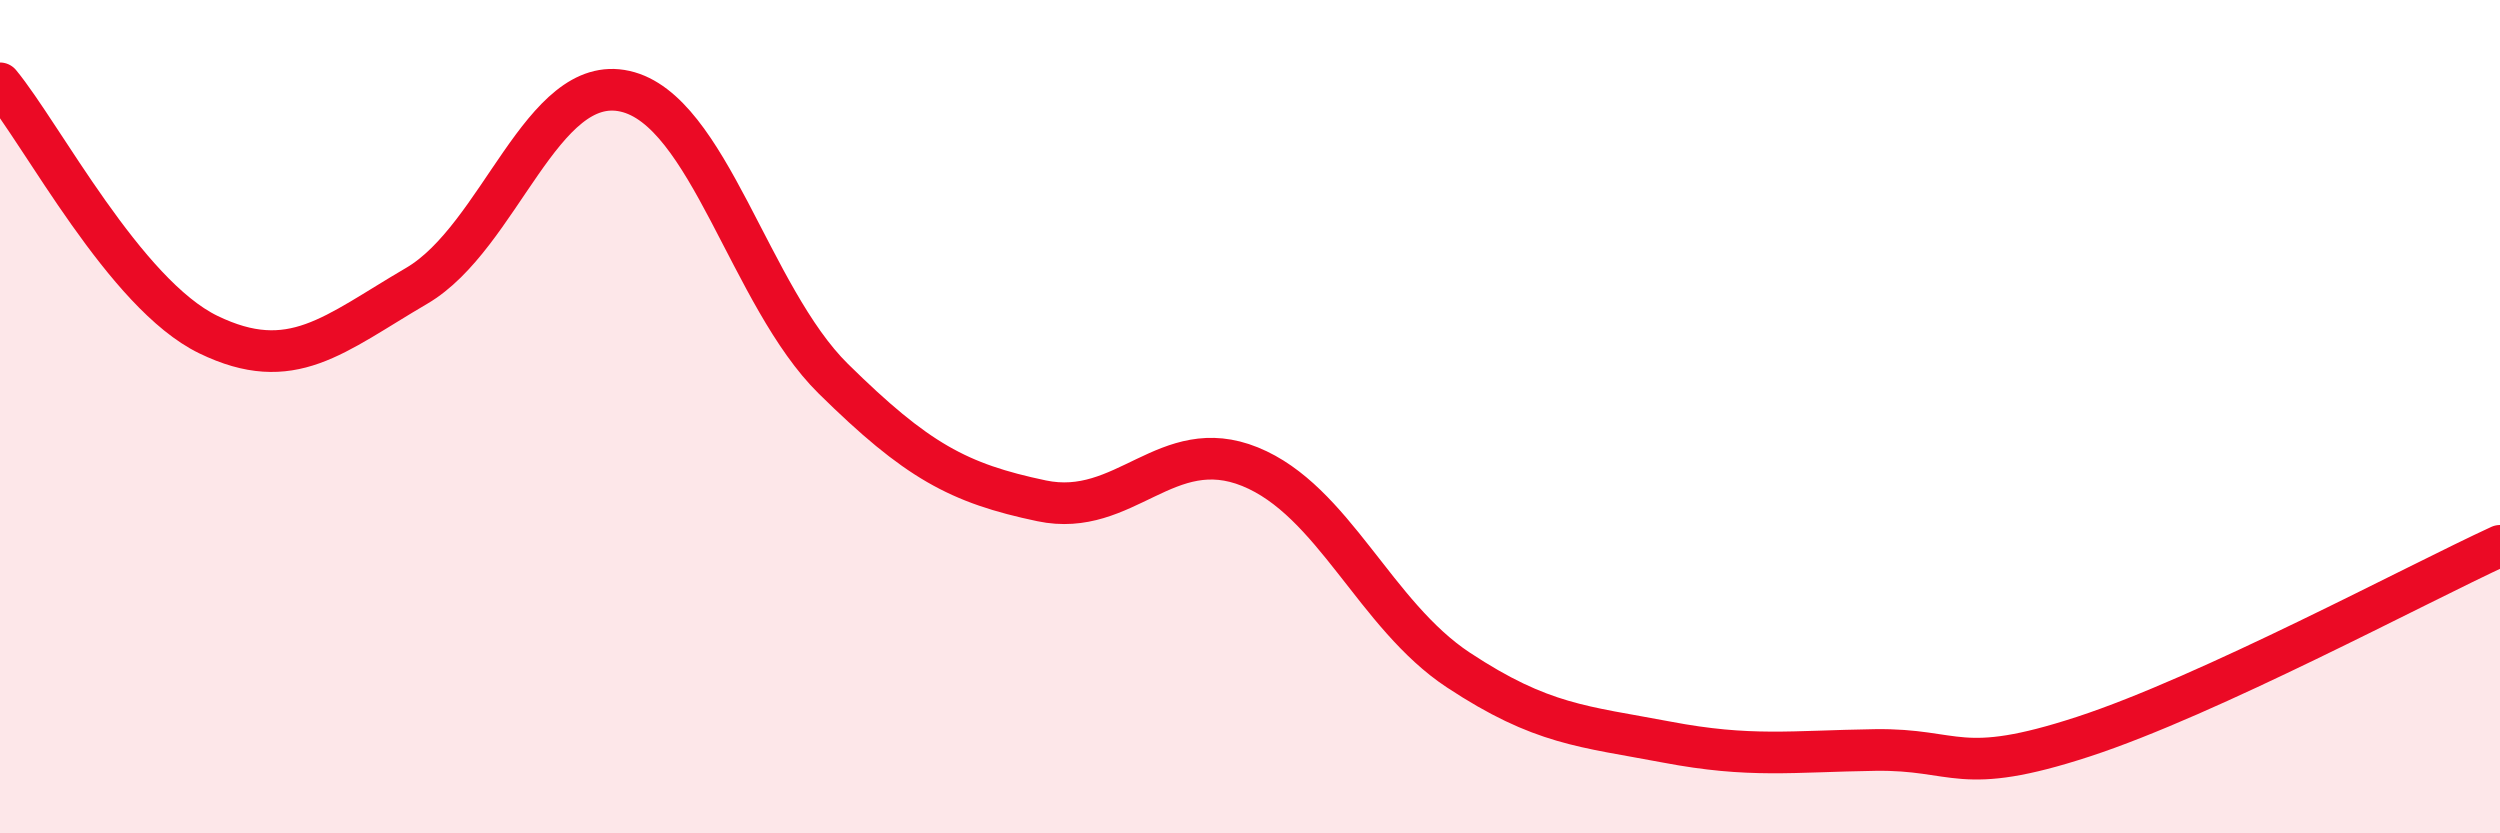
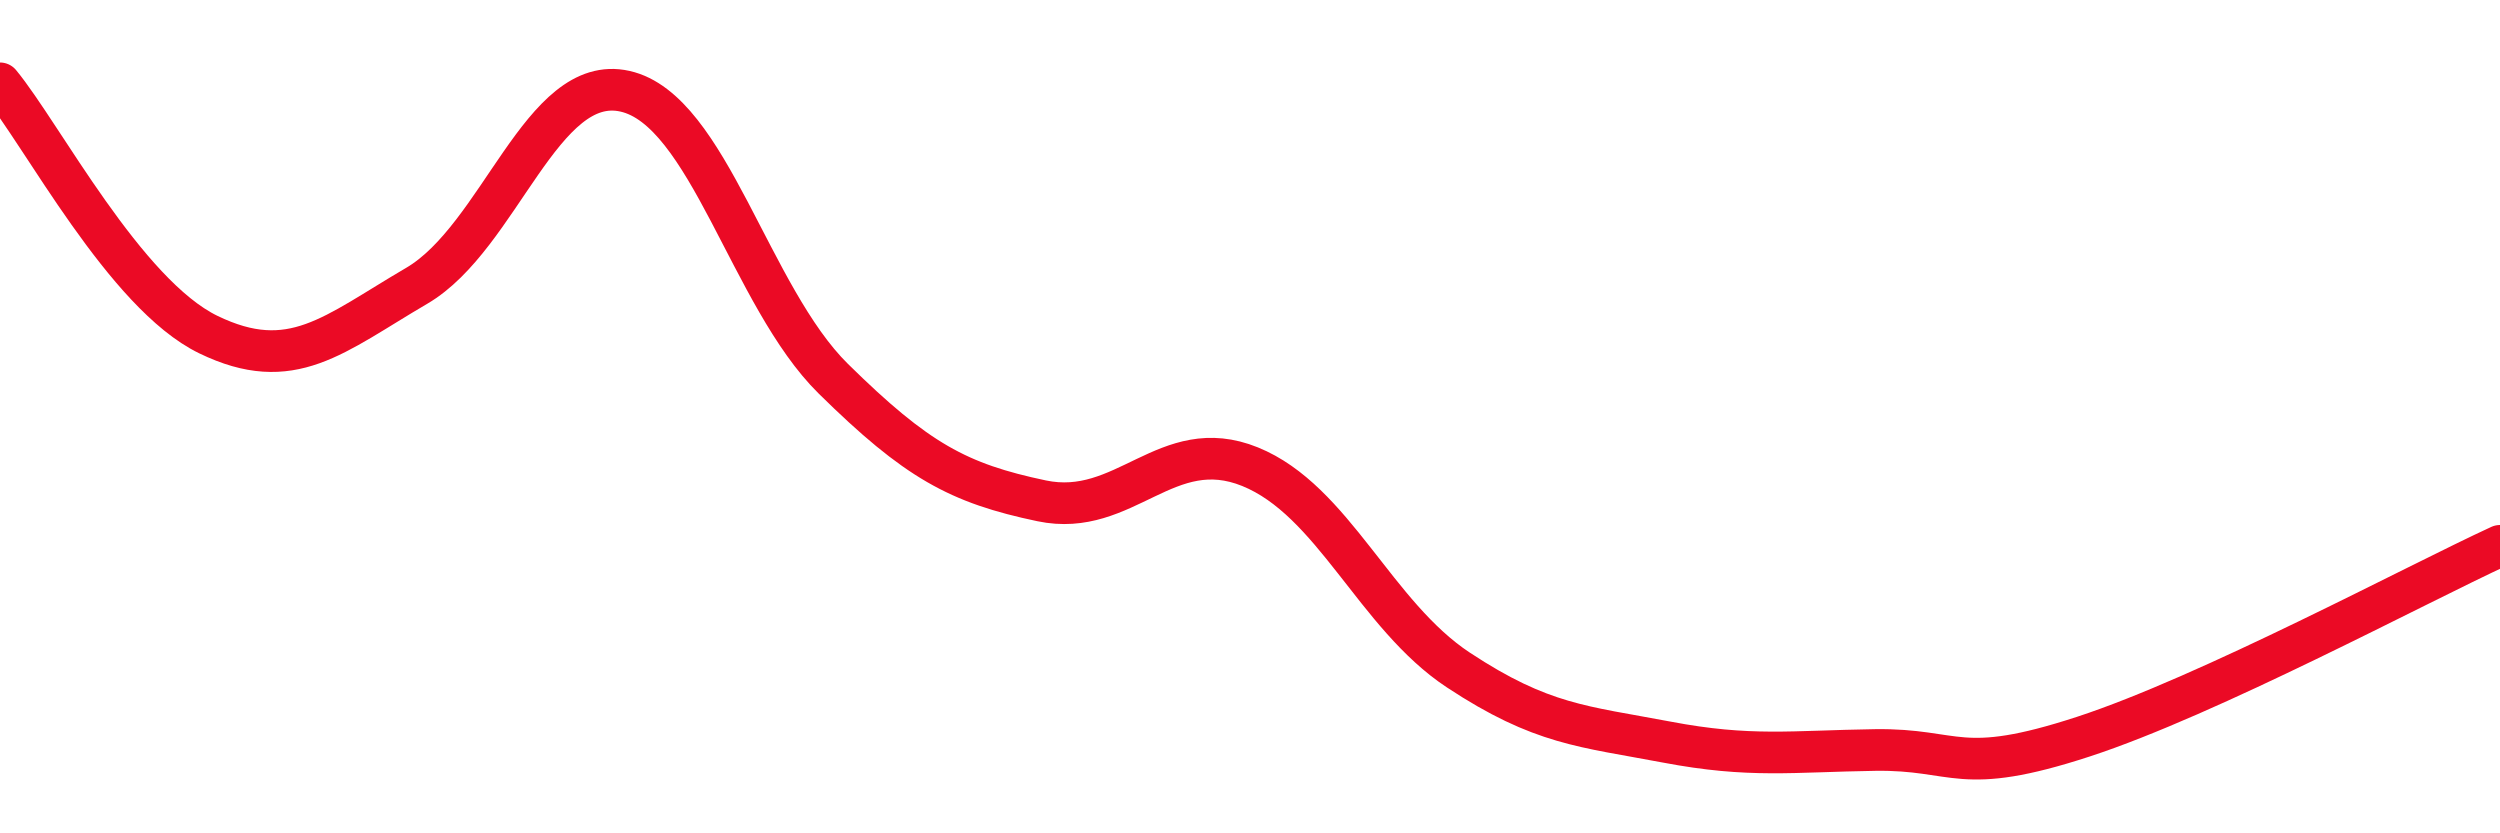
<svg xmlns="http://www.w3.org/2000/svg" width="60" height="20" viewBox="0 0 60 20">
-   <path d="M 0,2 C 1,3.21 3,7.06 5,8.03 C 7,9 8,8.03 10,6.86 C 12,5.69 13,1.74 15,2.19 C 17,2.64 18,7.12 20,9.09 C 22,11.06 23,11.6 25,12.02 C 27,12.44 28,10.39 30,11.2 C 32,12.01 33,14.76 35,16.08 C 37,17.4 38,17.43 40,17.81 C 42,18.19 43,18.03 45,18 C 47,17.97 47,18.66 50,17.68 C 53,16.7 58,14.02 60,13.1L60 20L0 20Z" fill="#EB0A25" opacity="0.1" stroke-linecap="round" stroke-linejoin="round" />
  <path d="M 0,2 C 1,3.21 3,7.06 5,8.03 C 7,9 8,8.03 10,6.86 C 12,5.69 13,1.74 15,2.19 C 17,2.64 18,7.12 20,9.09 C 22,11.06 23,11.6 25,12.02 C 27,12.44 28,10.39 30,11.2 C 32,12.01 33,14.76 35,16.08 C 37,17.4 38,17.43 40,17.81 C 42,18.19 43,18.03 45,18 C 47,17.97 47,18.66 50,17.68 C 53,16.7 58,14.02 60,13.1" stroke="#EB0A25" stroke-width="1" fill="none" stroke-linecap="round" stroke-linejoin="round" />
</svg>